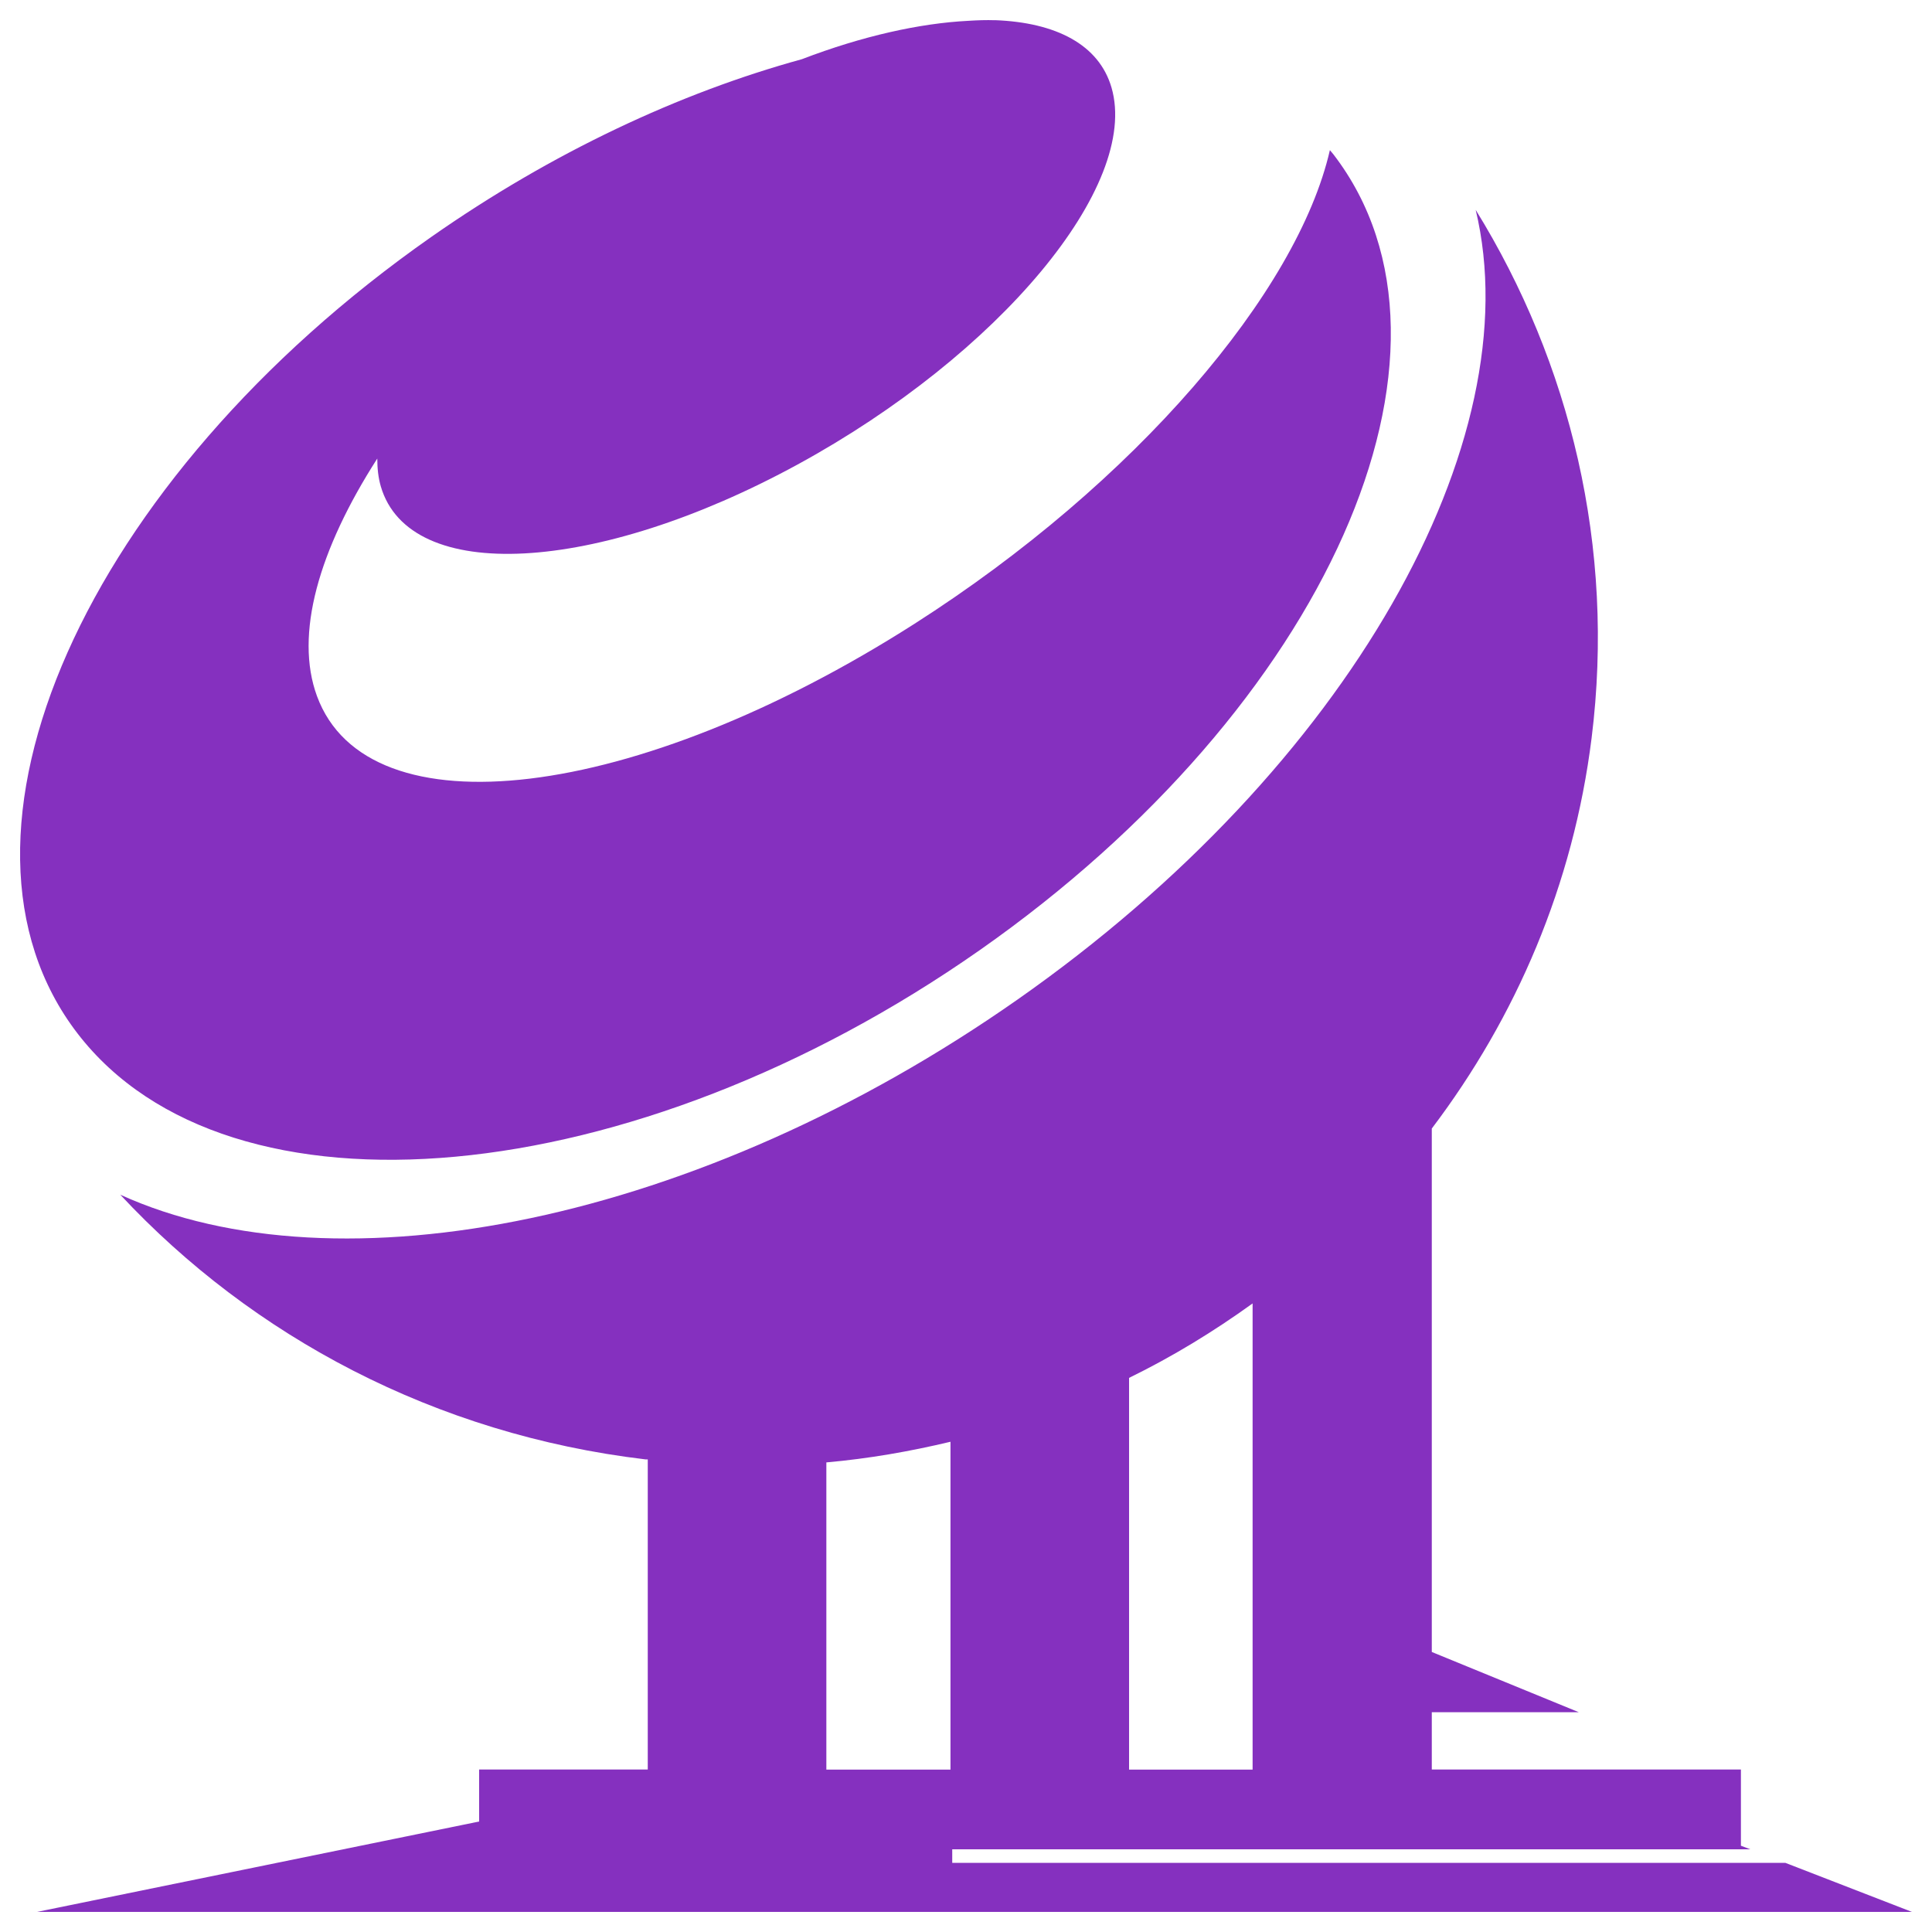
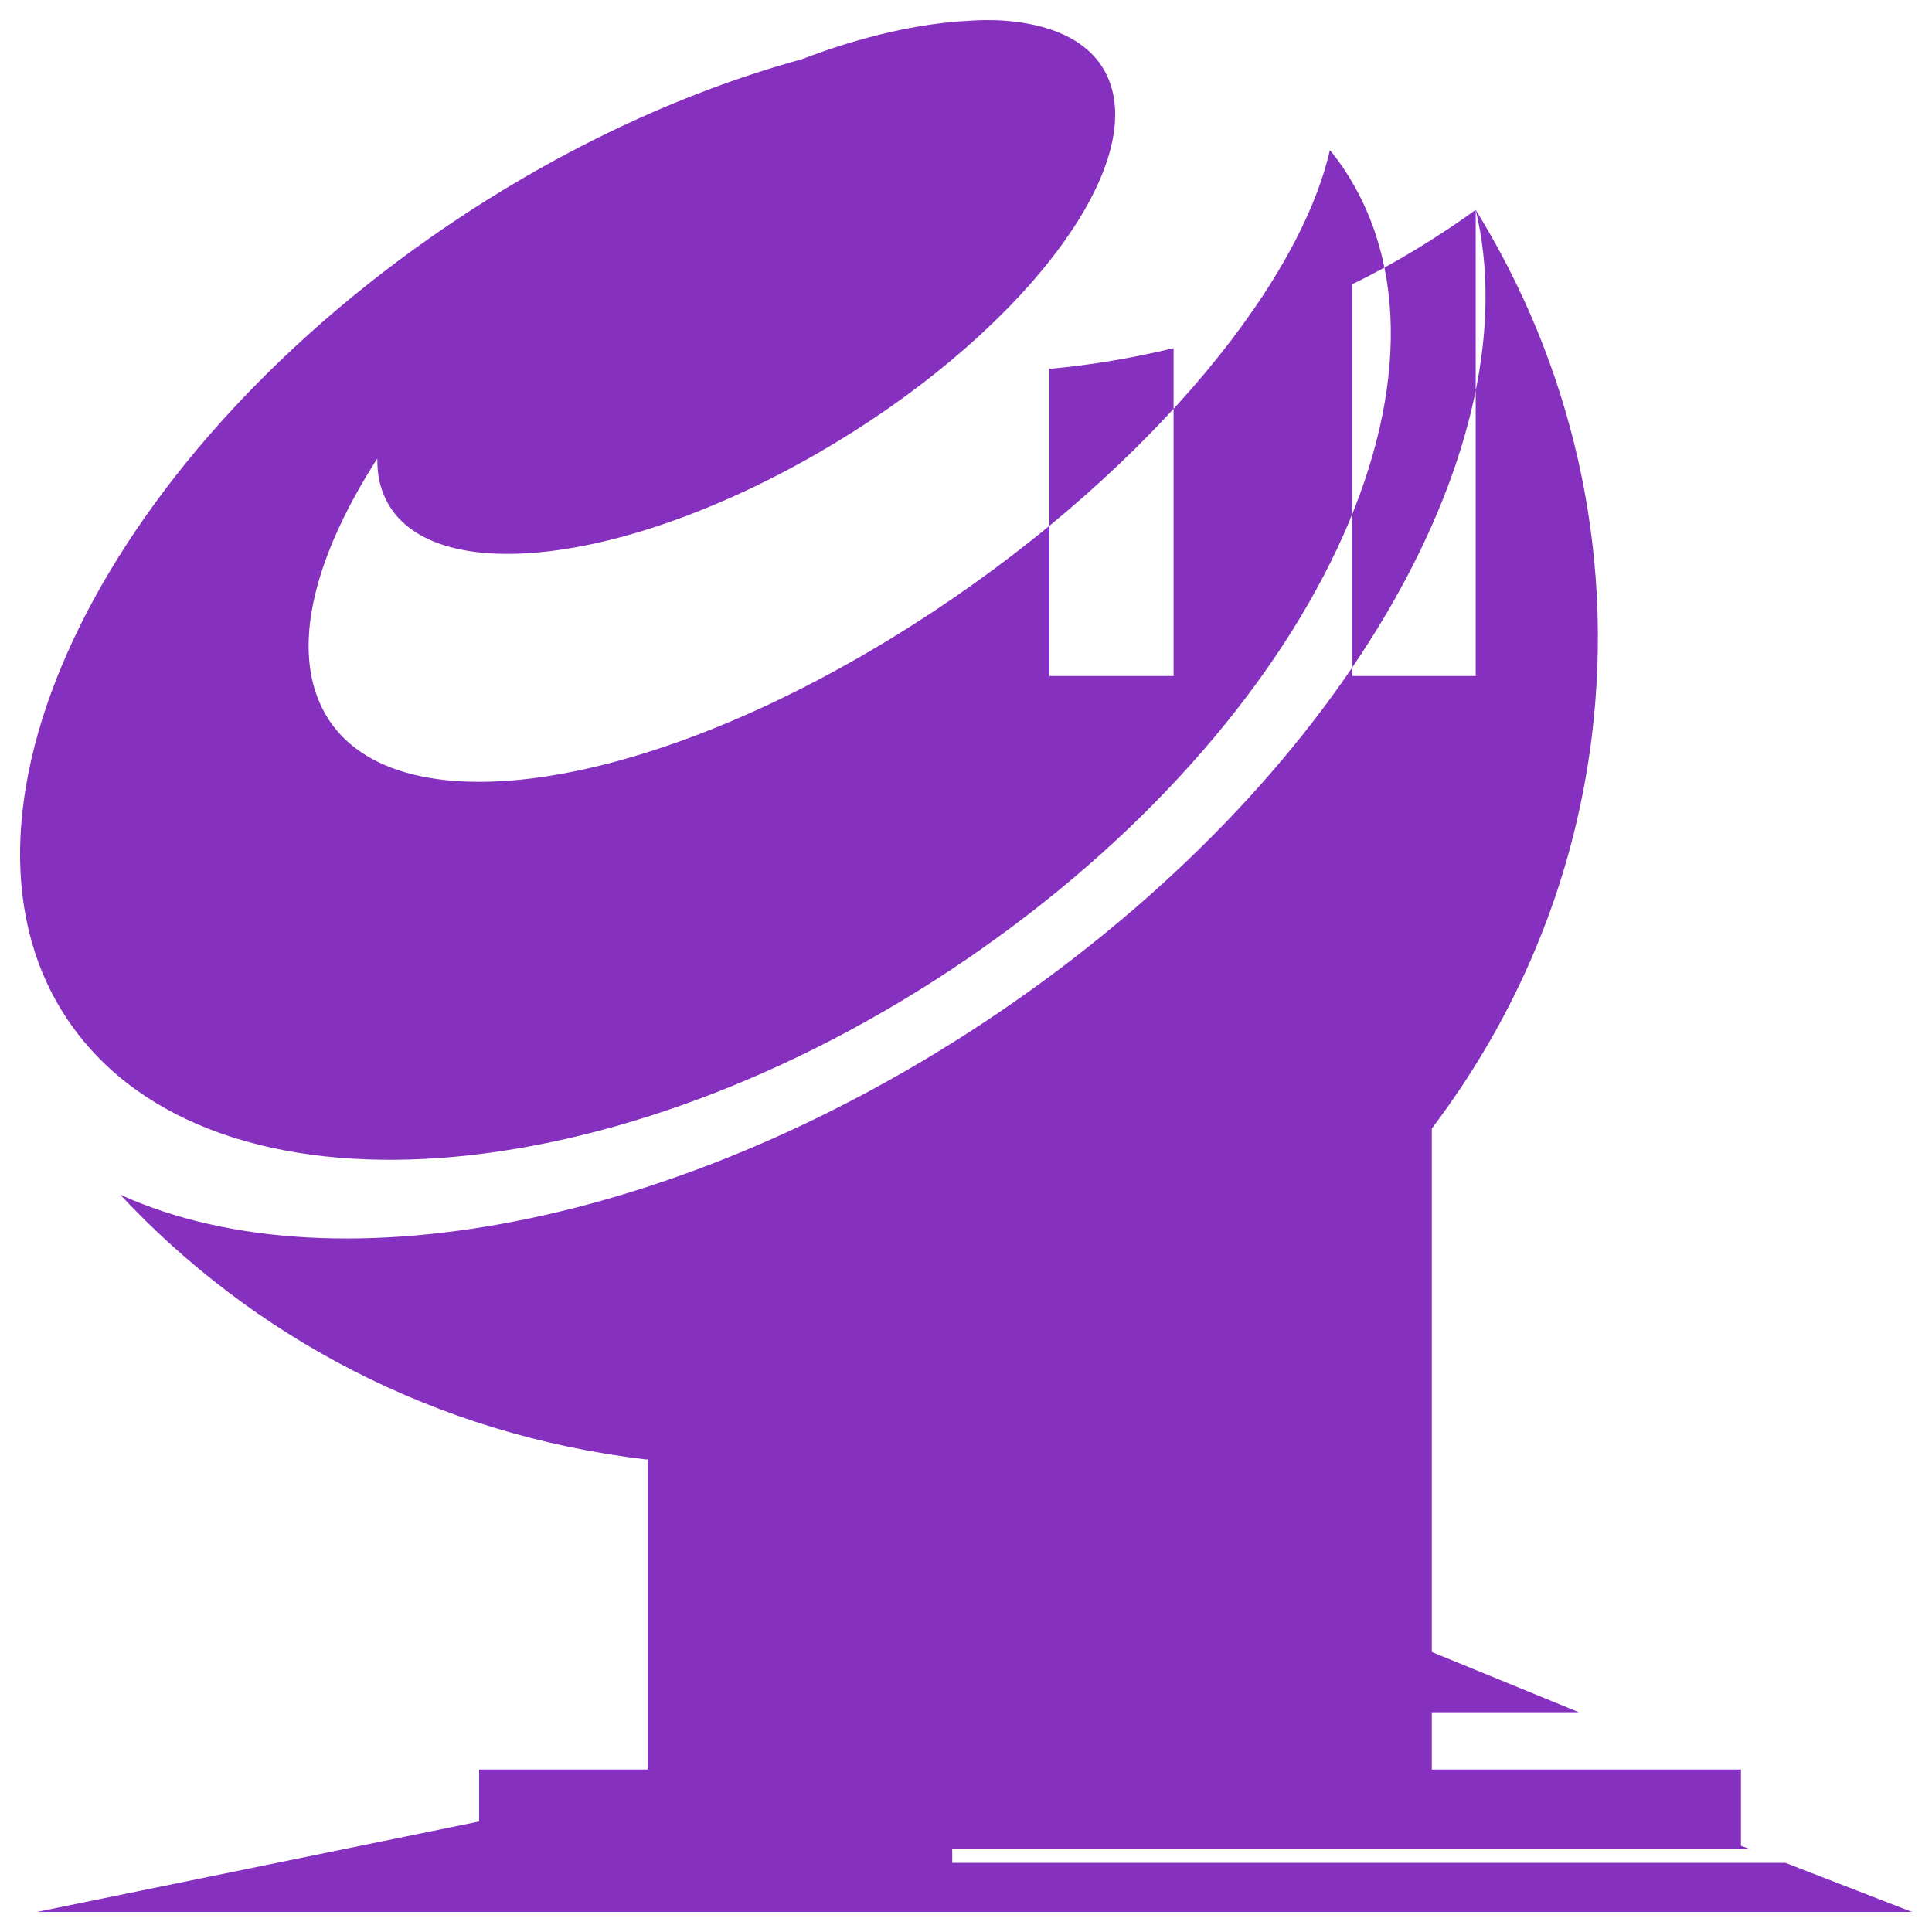
<svg xmlns="http://www.w3.org/2000/svg" viewBox="0 0 32 32">
-   <path d="m16.48 0.335c-.144-.005-.29 0-.446.01-.796.041-1.744.249-2.754.636-2.017.554-4.135 1.542-6.139 2.945-5.742 4.022-8.366 9.928-5.857 13.191 2.509 3.262 9.202 2.642 14.944-1.38 5.742-4.022 8.366-9.919 5.857-13.181-.018-.024-.039-.045-.058-.069-.537 2.347-3.217 5.507-6.885 7.848-4.625 2.951-9.052 3.482-9.892 1.194-.375-1.02.029-2.423.999-3.934-0.0.161.016.316.058.46.473 1.624 3.564 1.46 6.905-.362 3.341-1.822 5.671-4.619 5.198-6.243-.207-.711-.919-1.078-1.93-1.116zm7.962 3.141c.916 3.82-2.079 9.221-7.593 13.083-5.277 3.696-11.247 4.871-14.857 3.229 2.189 2.348 5.215 3.97 8.699 4.384h.038v5.137h-2.793v.861l-7.322 1.497h7.322 2.386.407 2.958 2.056 2.958 2.046 2.968 2.938 2.182 2.832l-2.095-.812h-13.8v-.225h13.218l-.155-.059v-1.262h-5.12v-.949h2.436l-2.436-.998v-8.67c1.394-1.841 2.343-4.034 2.647-6.468.395-3.161-.355-6.214-1.92-8.748zm-3.695 18.113v7.721h-2.046v-6.488c.723-.354 1.398-.766 2.046-1.233zm-5.004 2.29v5.431h-2.056v-5.088c.7-.062 1.386-.182 2.056-.342z" fill="#8530bf" />
+   <path d="m16.48 0.335c-.144-.005-.29 0-.446.01-.796.041-1.744.249-2.754.636-2.017.554-4.135 1.542-6.139 2.945-5.742 4.022-8.366 9.928-5.857 13.191 2.509 3.262 9.202 2.642 14.944-1.38 5.742-4.022 8.366-9.919 5.857-13.181-.018-.024-.039-.045-.058-.069-.537 2.347-3.217 5.507-6.885 7.848-4.625 2.951-9.052 3.482-9.892 1.194-.375-1.02.029-2.423.999-3.934-0.0.161.016.316.058.46.473 1.624 3.564 1.46 6.905-.362 3.341-1.822 5.671-4.619 5.198-6.243-.207-.711-.919-1.078-1.93-1.116zm7.962 3.141c.916 3.82-2.079 9.221-7.593 13.083-5.277 3.696-11.247 4.871-14.857 3.229 2.189 2.348 5.215 3.97 8.699 4.384h.038v5.137h-2.793v.861l-7.322 1.497h7.322 2.386.407 2.958 2.056 2.958 2.046 2.968 2.938 2.182 2.832l-2.095-.812h-13.8v-.225h13.218l-.155-.059v-1.262h-5.12v-.949h2.436l-2.436-.998v-8.67c1.394-1.841 2.343-4.034 2.647-6.468.395-3.161-.355-6.214-1.92-8.748zv7.721h-2.046v-6.488c.723-.354 1.398-.766 2.046-1.233zm-5.004 2.29v5.431h-2.056v-5.088c.7-.062 1.386-.182 2.056-.342z" fill="#8530bf" />
</svg>